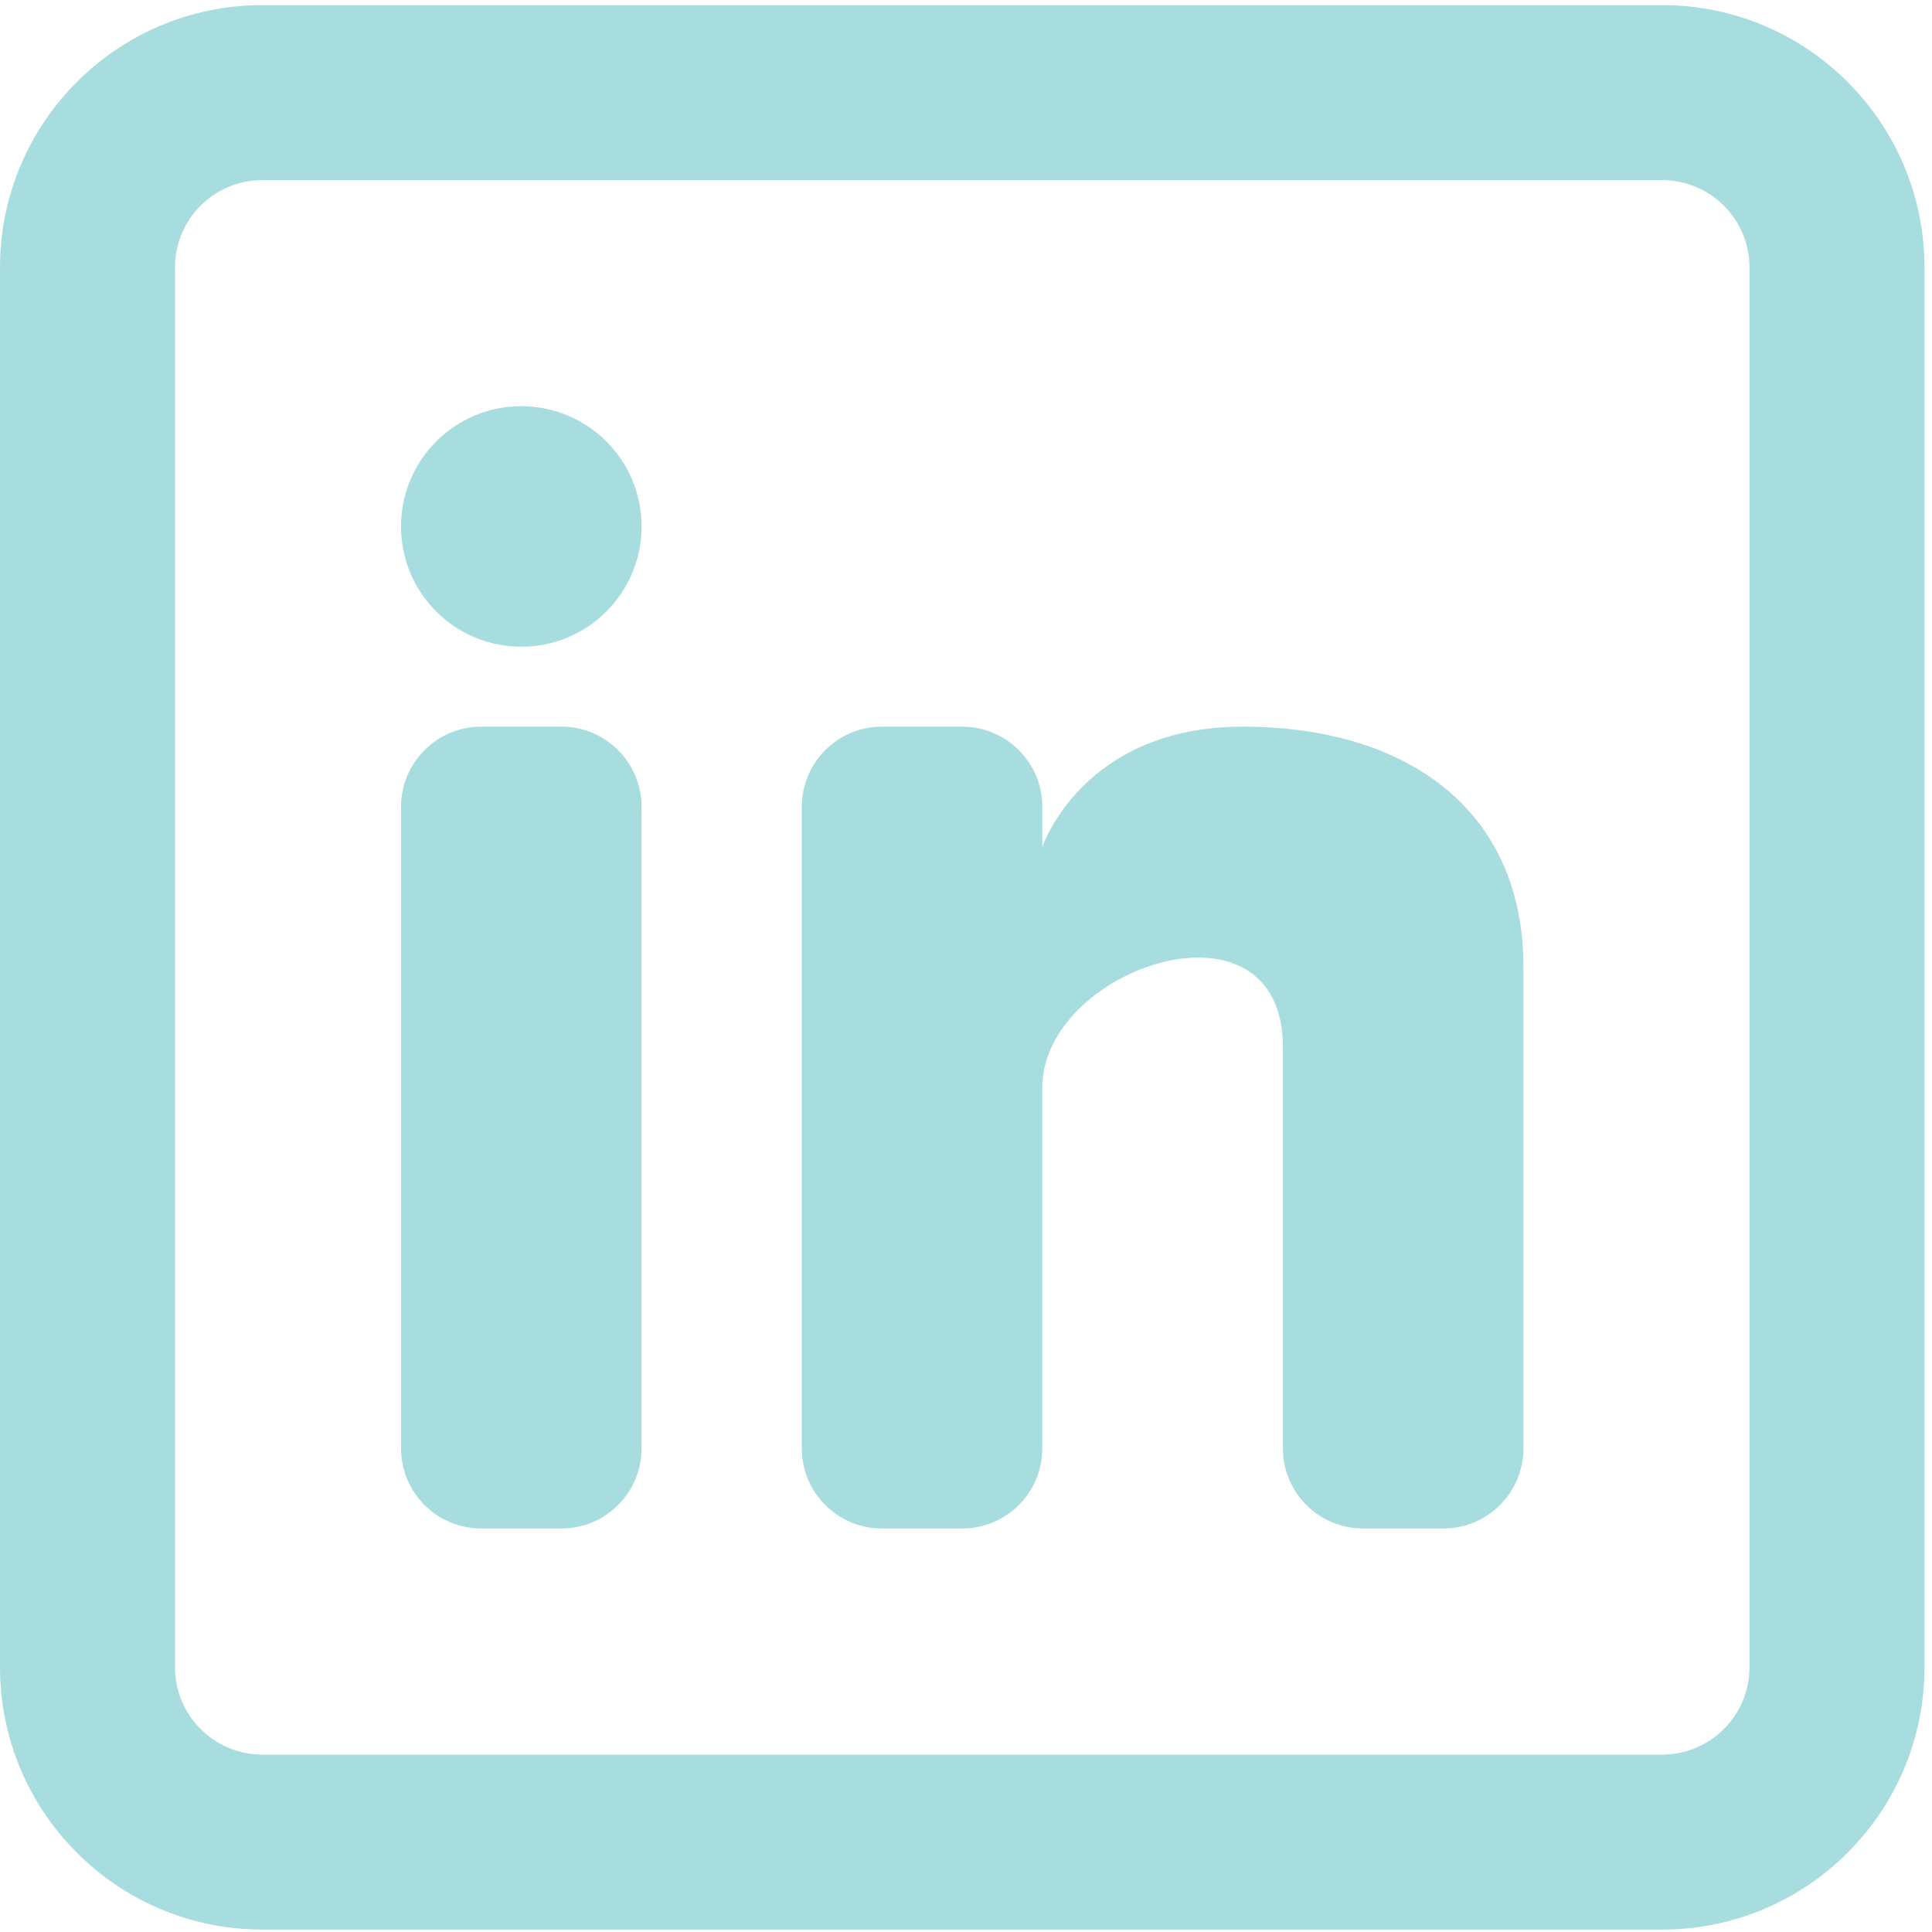
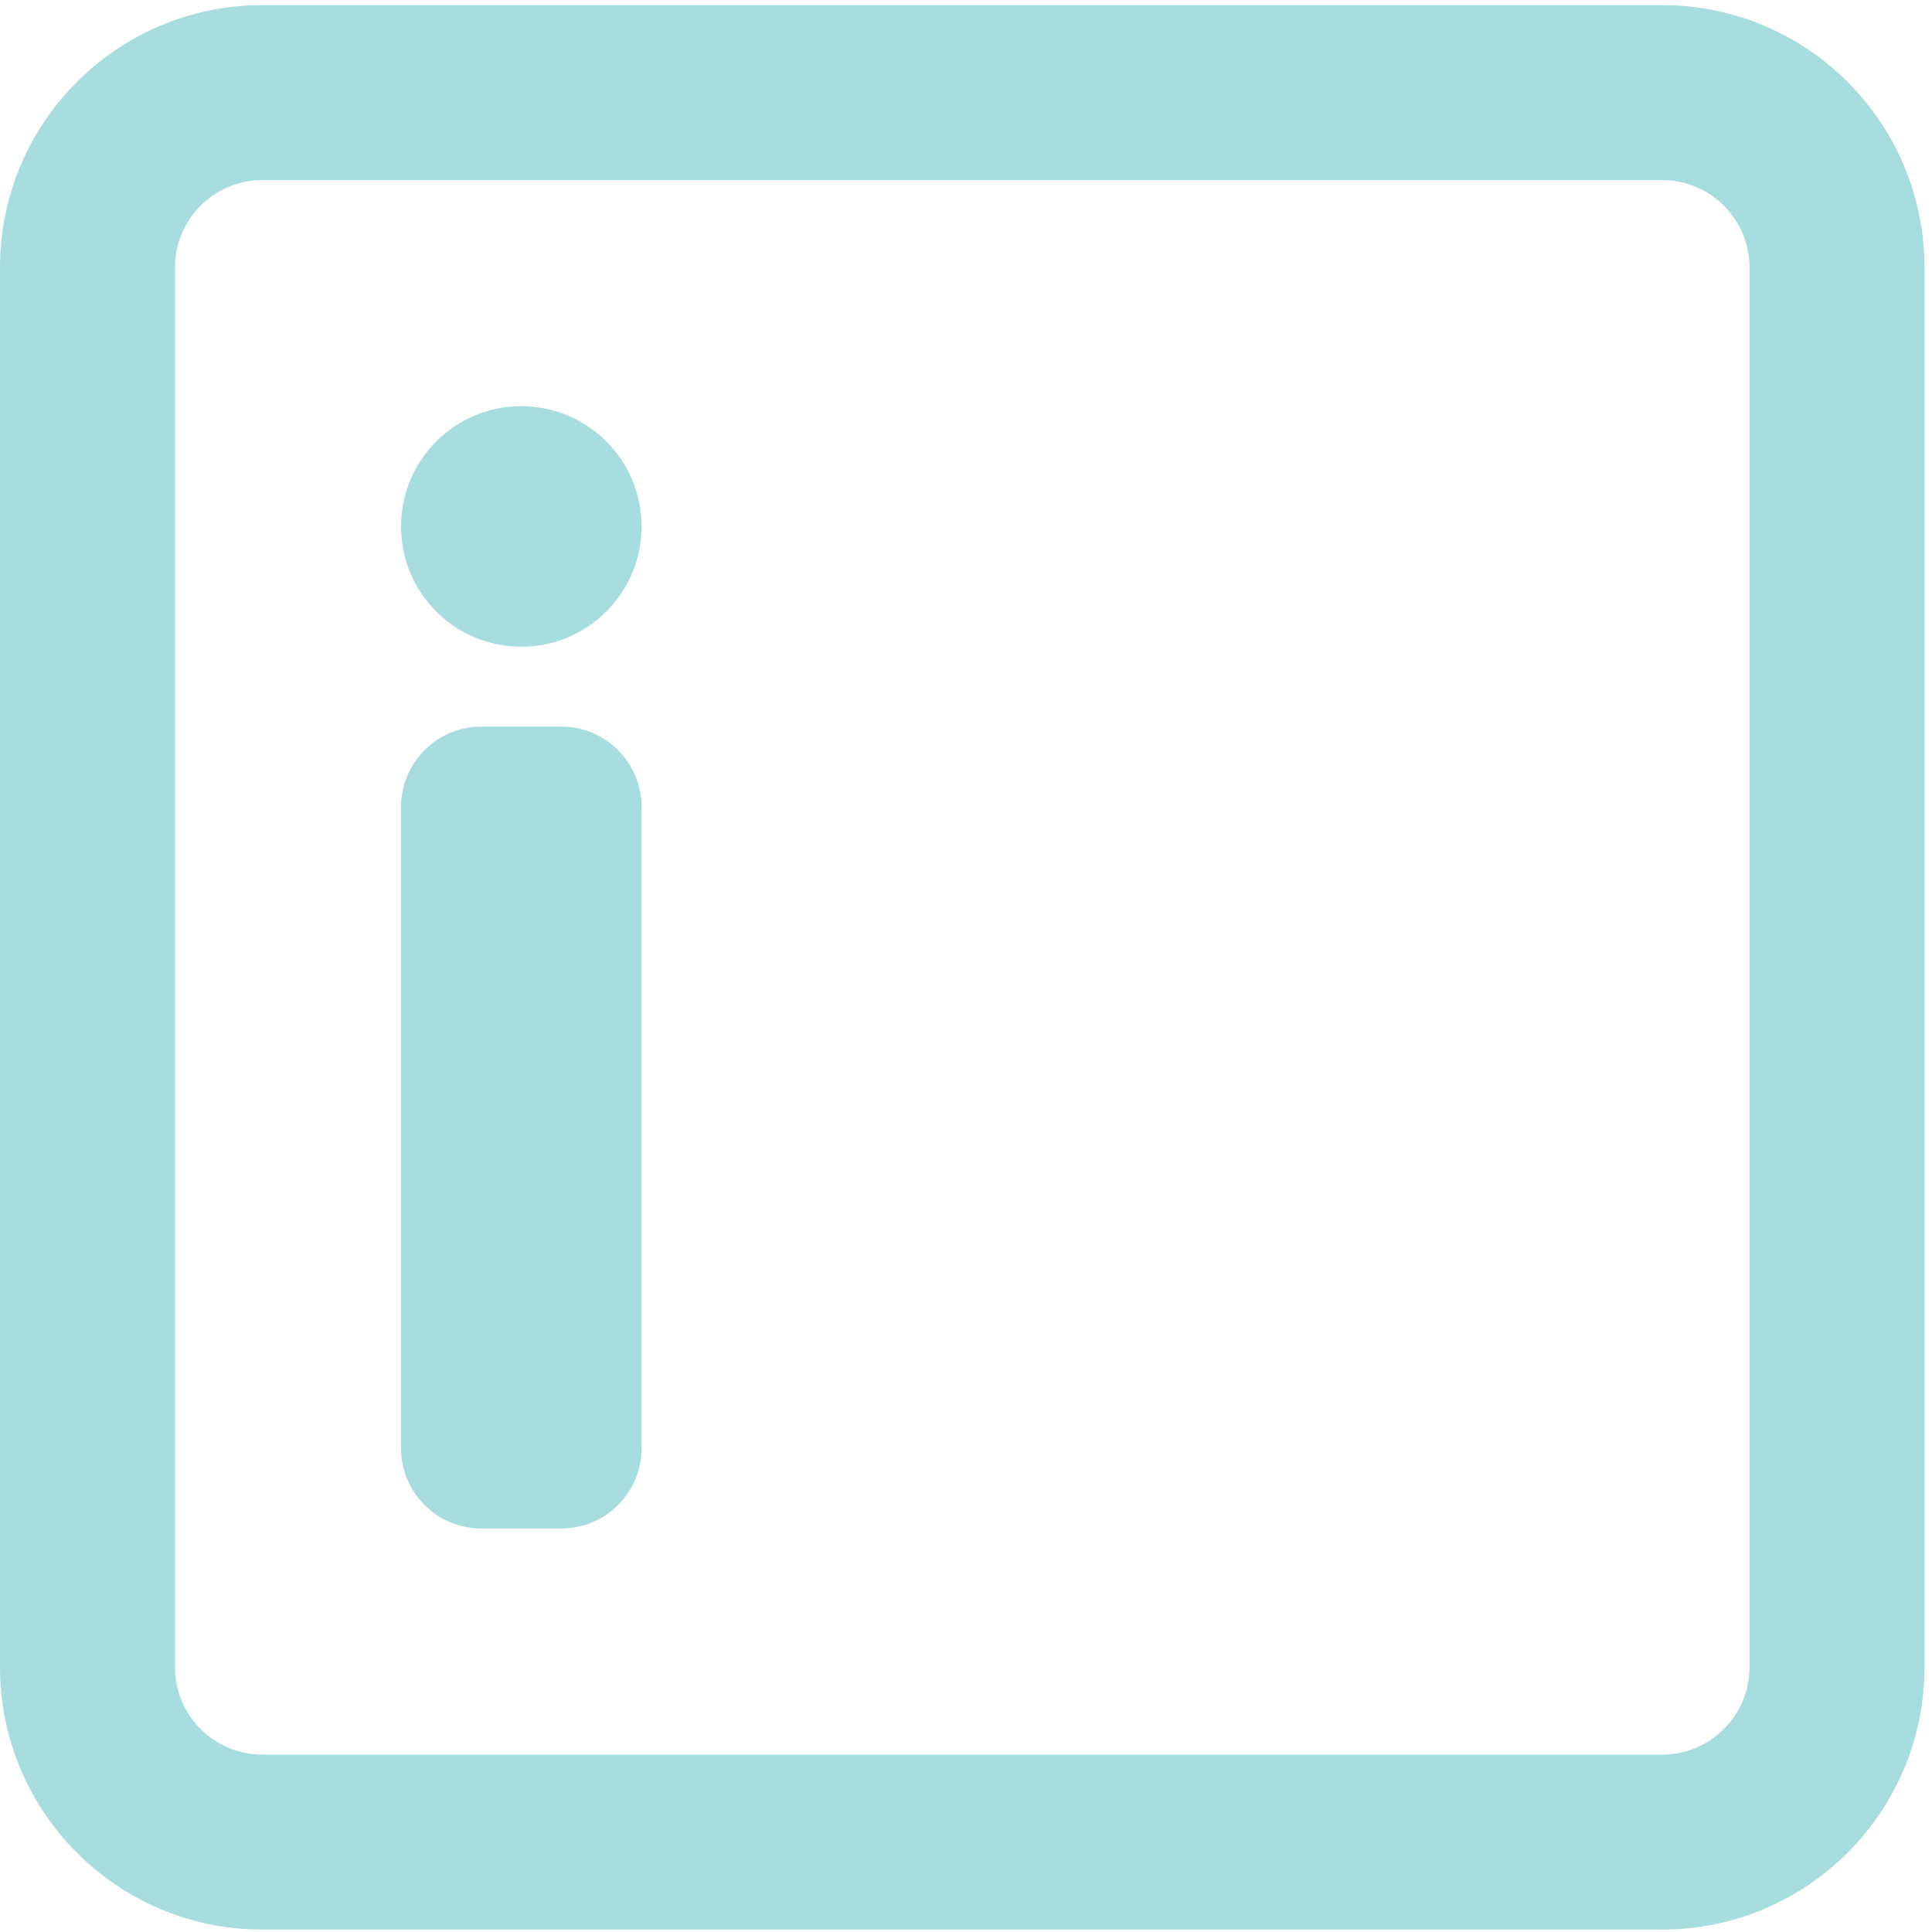
<svg xmlns="http://www.w3.org/2000/svg" width="28" height="28" viewBox="0 0 28 28" fill="none">
  <g clip-path="url(#clip0_6157_319)">
    <path d="M7.555 9.373C8.517 9.373 9.298 8.593 9.298 7.63C9.298 6.667 8.517 5.887 7.555 5.887C6.592 5.887 5.812 6.667 5.812 7.63C5.812 8.593 6.592 9.373 7.555 9.373Z" fill="#A7DDDE" />
    <path d="M5.812 11.693C5.812 11.052 6.332 10.531 6.974 10.531H8.136C8.778 10.531 9.298 11.052 9.298 11.693V20.99C9.298 21.632 8.778 22.152 8.136 22.152H6.974C6.332 22.152 5.812 21.632 5.812 20.99V11.693Z" fill="#A7DDDE" />
-     <path d="M12.782 22.152H13.944C14.586 22.152 15.106 21.632 15.106 20.99V15.761C15.106 14.018 18.593 12.855 18.593 15.18V20.991C18.593 21.633 19.113 22.152 19.755 22.152H20.917C21.559 22.152 22.079 21.632 22.079 20.99V14.018C22.079 11.693 20.336 10.531 18.012 10.531C15.688 10.531 15.106 12.274 15.106 12.274V11.693C15.106 11.052 14.586 10.531 13.944 10.531H12.782C12.14 10.531 11.62 11.052 11.62 11.693V20.99C11.62 21.632 12.14 22.152 12.782 22.152Z" fill="#A7DDDE" />
    <path fill-rule="evenodd" clip-rule="evenodd" d="M24.087 0.074C26.188 0.074 27.891 1.777 27.891 3.877V24.162C27.891 26.262 26.188 27.965 24.087 27.965H3.803C1.703 27.965 0 26.262 0 24.162V3.877C0 1.777 1.703 0.074 3.803 0.074H24.087ZM24.087 2.61C24.788 2.61 25.355 3.177 25.355 3.877V24.162C25.355 24.862 24.788 25.429 24.087 25.429H3.803C3.103 25.429 2.536 24.862 2.536 24.162V3.877C2.536 3.177 3.103 2.61 3.803 2.61H24.087Z" fill="#A7DDDE" />
  </g>
  <defs>
    <clipPath id="clip0_6157_319">
      <rect width="27.891" height="27.891" fill="white" transform="translate(0 0.074)" />
    </clipPath>
  </defs>
</svg>